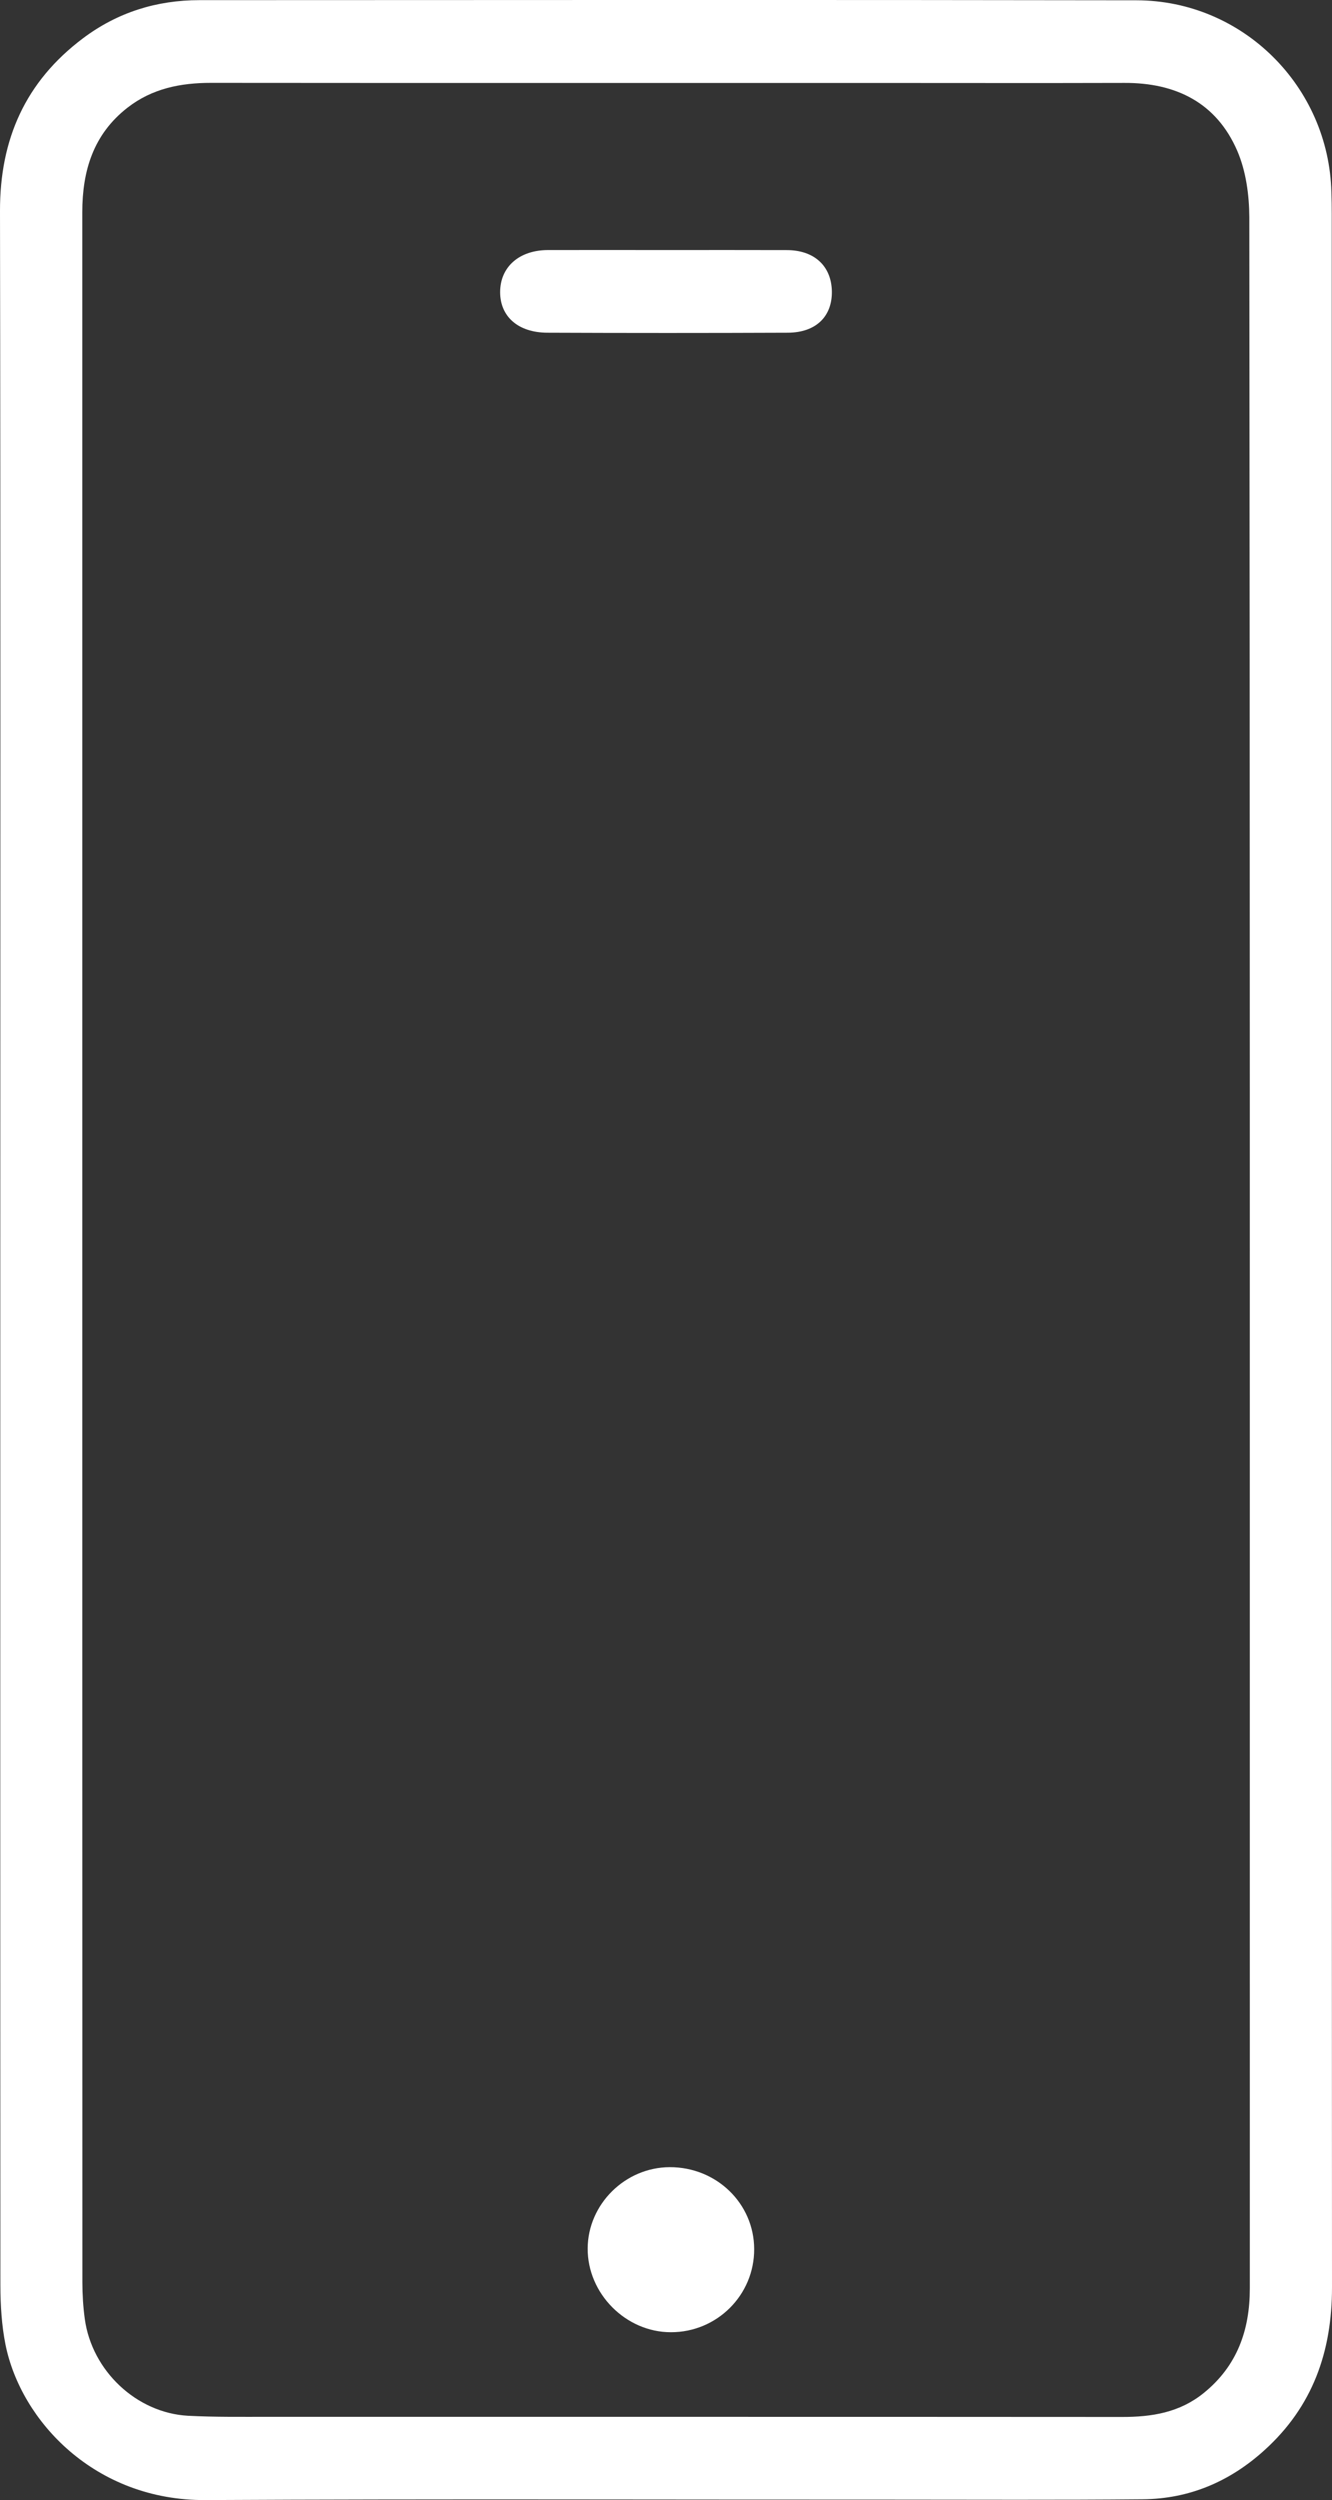
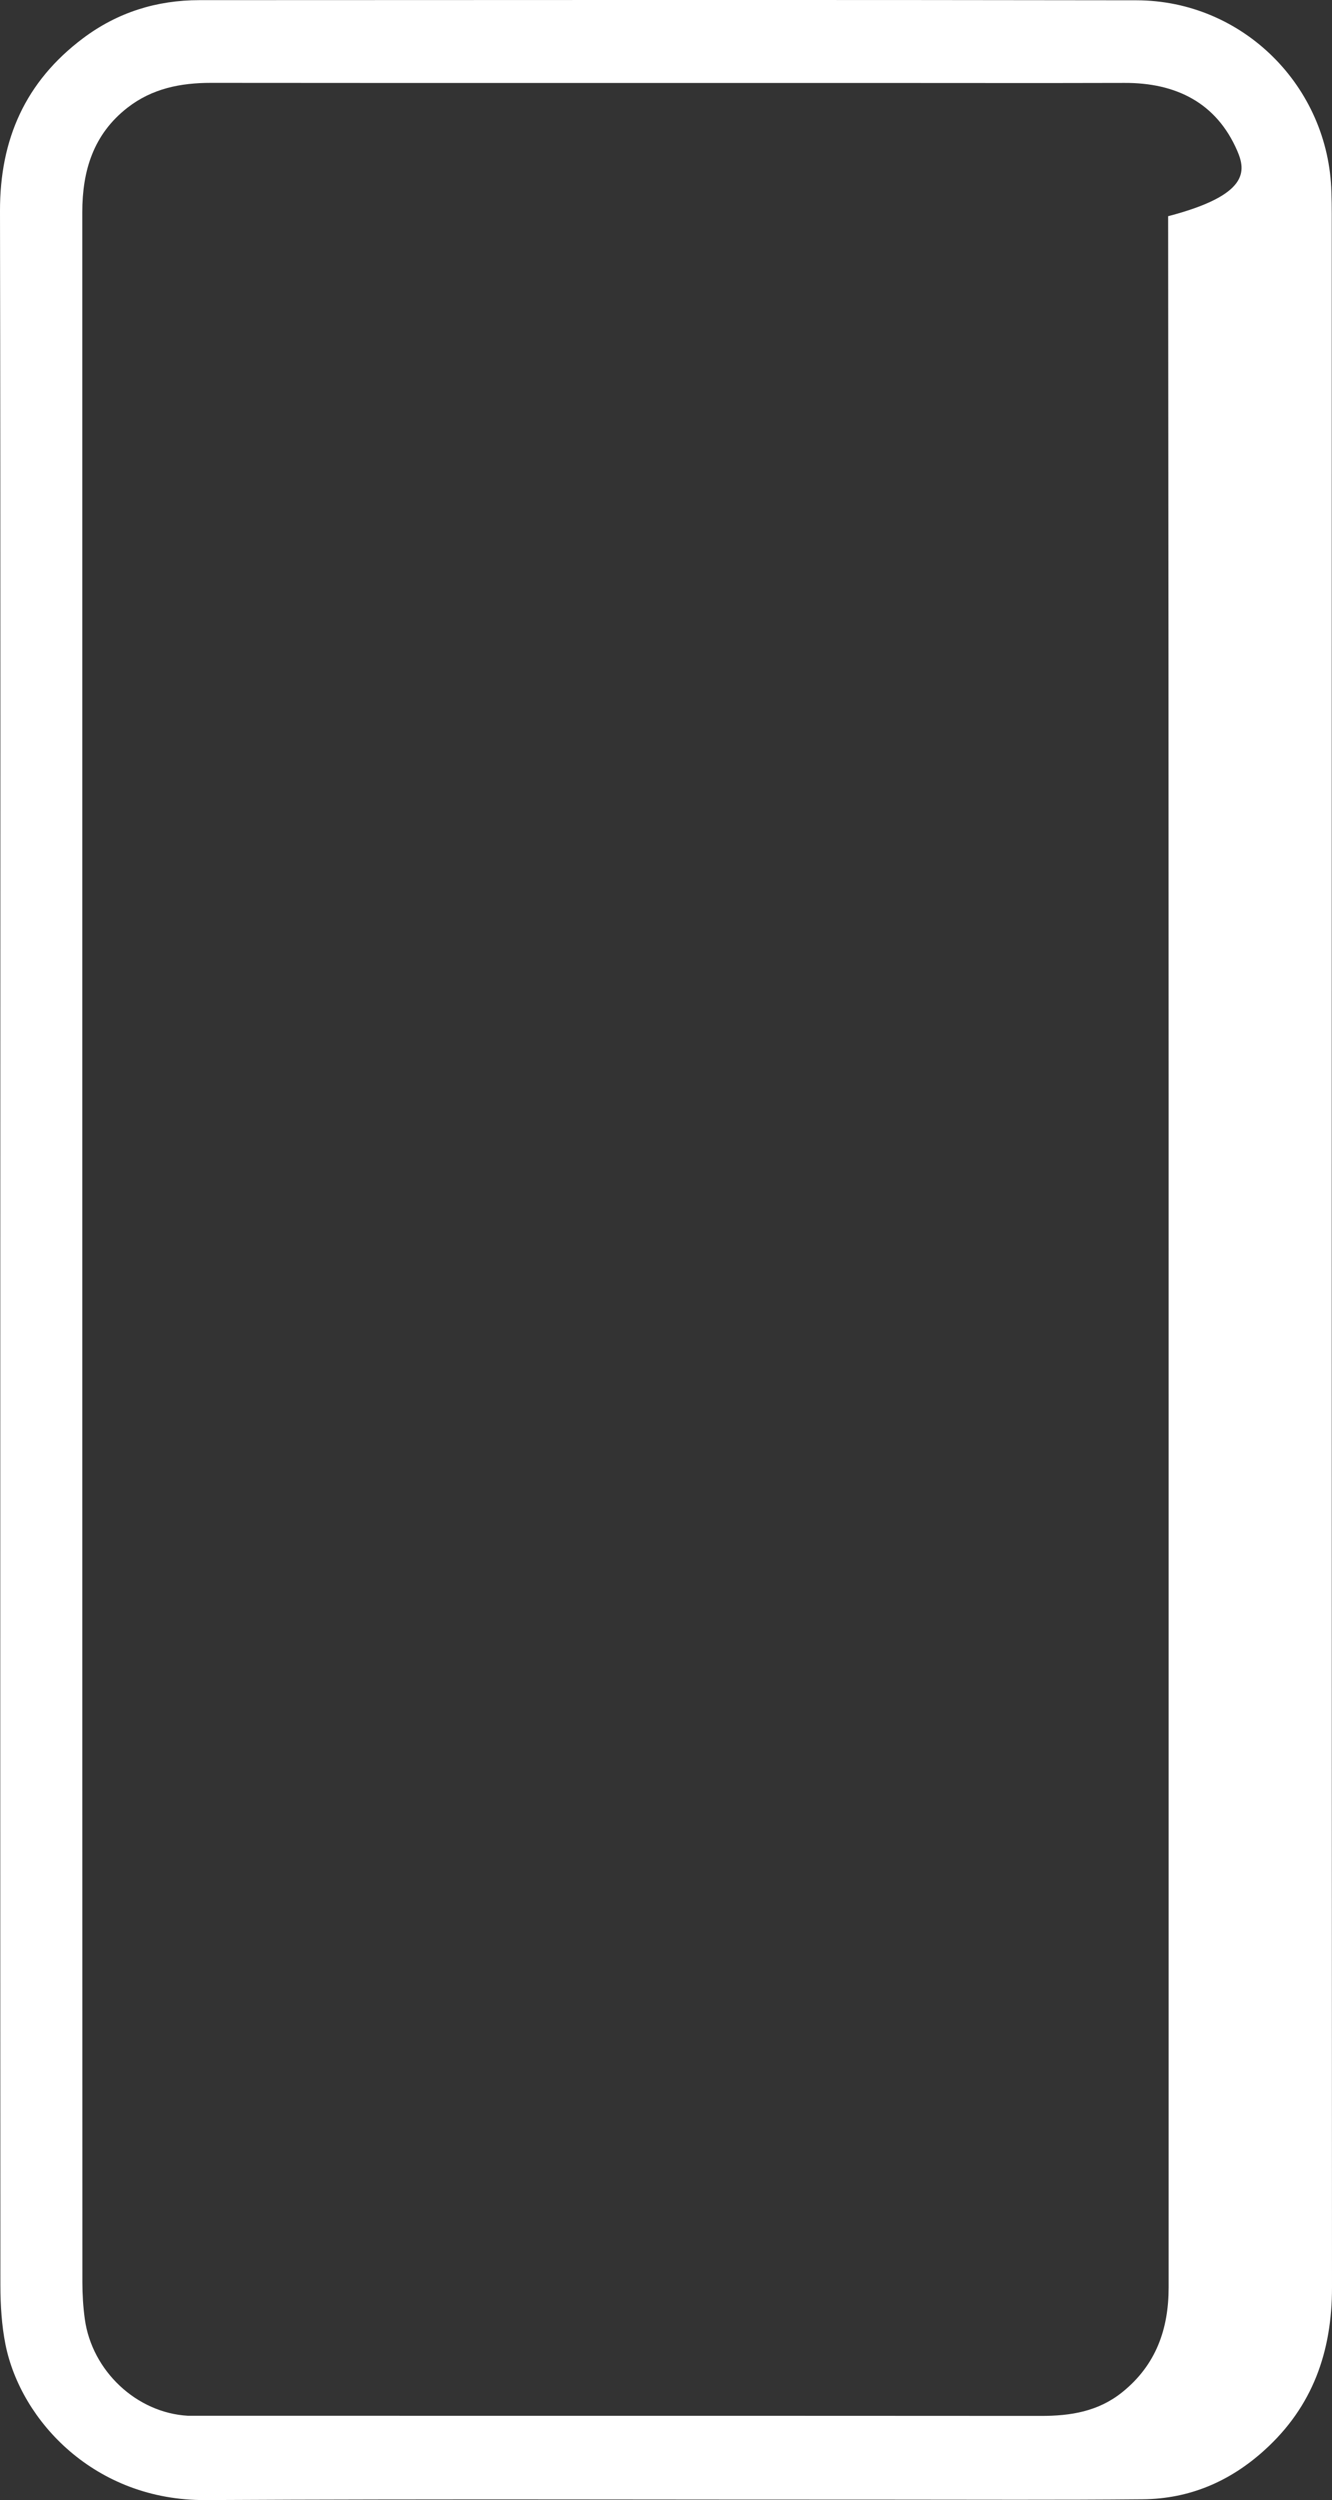
<svg xmlns="http://www.w3.org/2000/svg" version="1.1" id="Layer_1" x="0px" y="0px" width="26.646px" height="50px" viewBox="0 0 26.646 50" enable-background="new 0 0 26.646 50" xml:space="preserve">
  <rect x="0" y="0" width="26.646" height="50" fill="#333333" stroke="none" />
  <g>
-     <path fill="#FFFFFF" d="M0.006,24.966C0.006,18.05,0.013,11.135,0,4.22c-0.003-1.436,0.509-2.589,1.66-3.454   c0.691-0.519,1.473-0.763,2.331-0.763c6.248-0.002,12.497-0.008,18.746,0.003c2.123,0.004,3.845,1.722,3.897,3.84   c0.005,0.146,0.007,0.292,0.007,0.438c0,13.82-0.003,27.64,0.005,41.459c0.001,1.29-0.387,2.389-1.354,3.262   c-0.69,0.625-1.502,0.972-2.434,0.979c-1.677,0.016-3.354,0.007-5.03,0.007C13.258,49.993,8.686,49.975,4.114,50   c-2.211,0.014-3.696-1.579-4.004-3.109c-0.077-0.385-0.101-0.785-0.102-1.179C0.004,38.796,0.006,31.881,0.006,24.966z    M1.646,24.989c0,6.883,0,13.767,0.002,20.649c0,0.248,0.015,0.5,0.049,0.745c0.144,1.033,1.033,1.873,2.063,1.931   c0.54,0.028,1.082,0.021,1.624,0.021c5.687,0.001,11.371-0.001,17.058,0.003c0.598,0.001,1.154-0.087,1.638-0.479   c0.669-0.541,0.922-1.258,0.922-2.09c0-2.03,0-4.062,0-6.092c0-11.777,0.003-23.555-0.01-35.332   C24.99,3.9,24.925,3.419,24.75,3.015c-0.416-0.96-1.225-1.361-2.256-1.357c-1.666,0.005-3.332,0.001-4.998,0.001   c-4.426,0-8.852,0.002-13.275-0.002c-0.61,0-1.177,0.113-1.67,0.496C1.866,2.686,1.646,3.417,1.646,4.246   C1.646,11.16,1.646,18.074,1.646,24.989z" />
-     <path fill="#FFFFFF" d="M13.368,5.001c0.791,0,1.582-0.002,2.374,0.001c0.546,0.001,0.888,0.317,0.899,0.82   c0.01,0.505-0.316,0.829-0.879,0.832c-1.604,0.007-3.207,0.007-4.812,0c-0.585-0.002-0.945-0.323-0.945-0.811   c0-0.503,0.379-0.84,0.955-0.842C11.764,4.999,12.565,5.001,13.368,5.001z" />
-     <path fill="#FFFFFF" d="M13.396,43.342c0.936-0.003,1.688,0.725,1.691,1.637c0.004,0.92-0.744,1.666-1.667,1.664   c-0.901,0-1.669-0.772-1.664-1.677C11.762,44.082,12.505,43.346,13.396,43.342z" />
+     <path fill="#FFFFFF" d="M0.006,24.966C0.006,18.05,0.013,11.135,0,4.22c-0.003-1.436,0.509-2.589,1.66-3.454   c0.691-0.519,1.473-0.763,2.331-0.763c6.248-0.002,12.497-0.008,18.746,0.003c2.123,0.004,3.845,1.722,3.897,3.84   c0.005,0.146,0.007,0.292,0.007,0.438c0,13.82-0.003,27.64,0.005,41.459c0.001,1.29-0.387,2.389-1.354,3.262   c-0.69,0.625-1.502,0.972-2.434,0.979c-1.677,0.016-3.354,0.007-5.03,0.007C13.258,49.993,8.686,49.975,4.114,50   c-2.211,0.014-3.696-1.579-4.004-3.109c-0.077-0.385-0.101-0.785-0.102-1.179C0.004,38.796,0.006,31.881,0.006,24.966z    M1.646,24.989c0,6.883,0,13.767,0.002,20.649c0,0.248,0.015,0.5,0.049,0.745c0.144,1.033,1.033,1.873,2.063,1.931   c5.687,0.001,11.371-0.001,17.058,0.003c0.598,0.001,1.154-0.087,1.638-0.479   c0.669-0.541,0.922-1.258,0.922-2.09c0-2.03,0-4.062,0-6.092c0-11.777,0.003-23.555-0.01-35.332   C24.99,3.9,24.925,3.419,24.75,3.015c-0.416-0.96-1.225-1.361-2.256-1.357c-1.666,0.005-3.332,0.001-4.998,0.001   c-4.426,0-8.852,0.002-13.275-0.002c-0.61,0-1.177,0.113-1.67,0.496C1.866,2.686,1.646,3.417,1.646,4.246   C1.646,11.16,1.646,18.074,1.646,24.989z" />
  </g>
</svg>